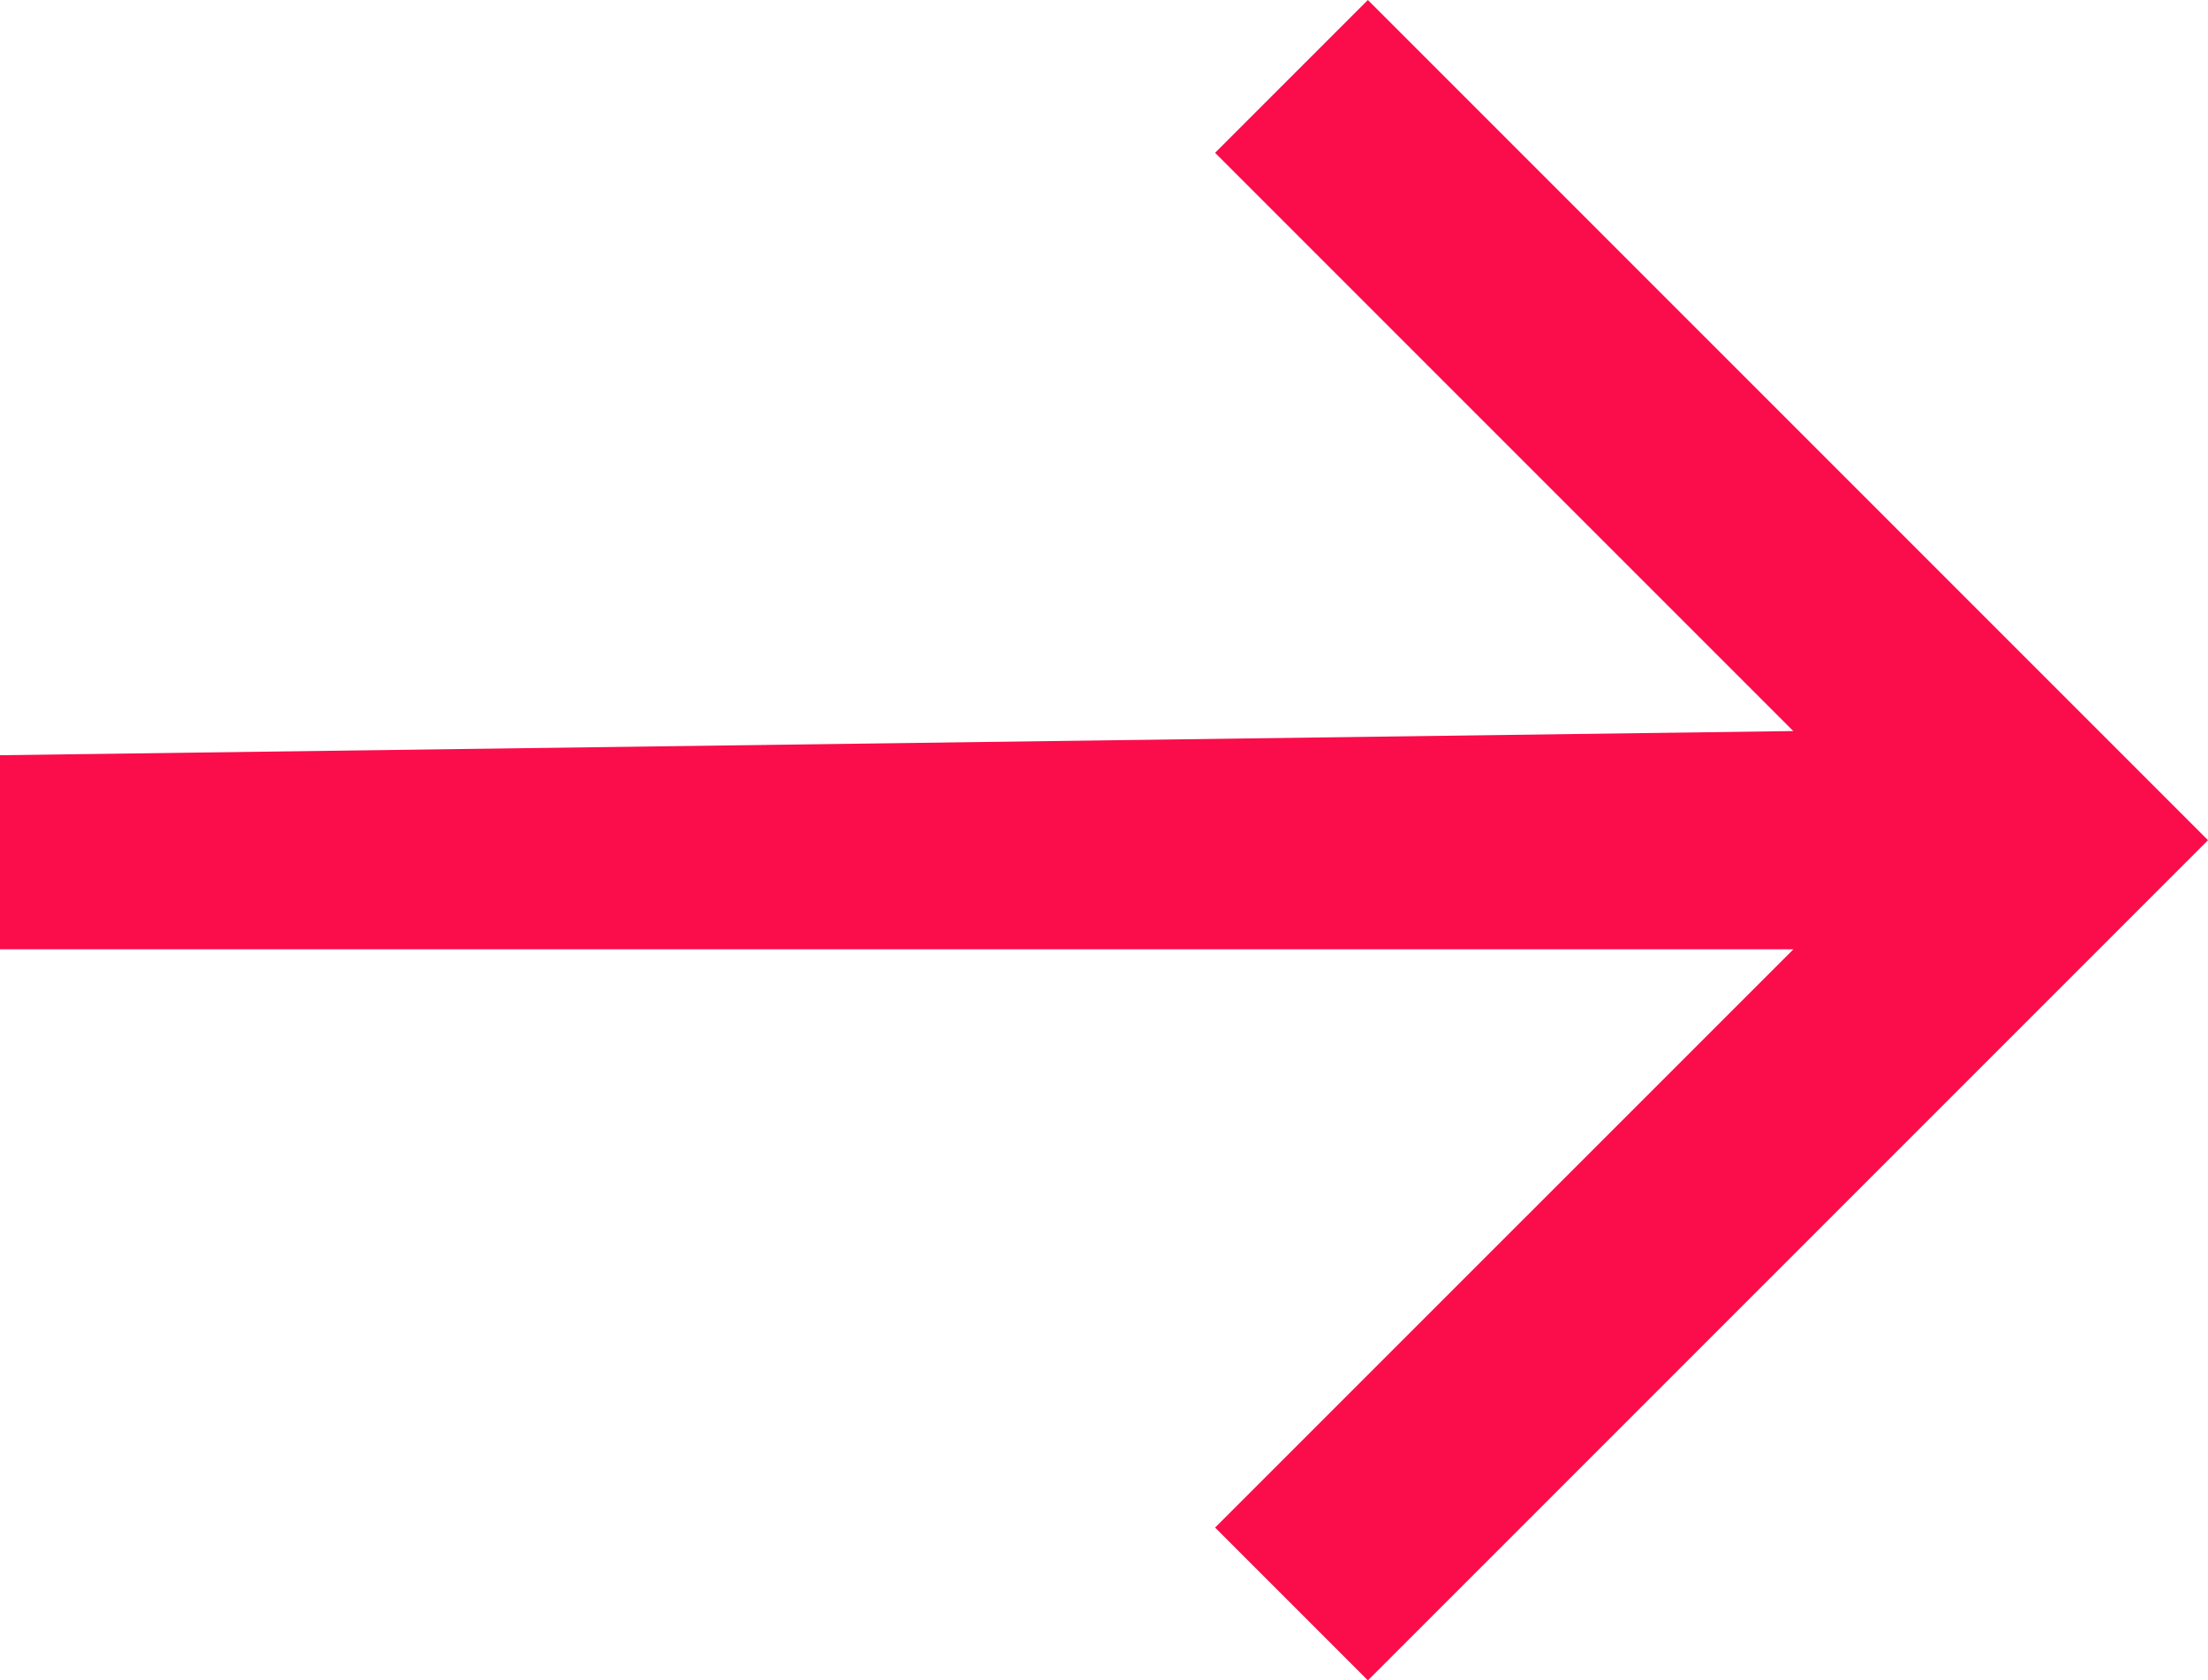
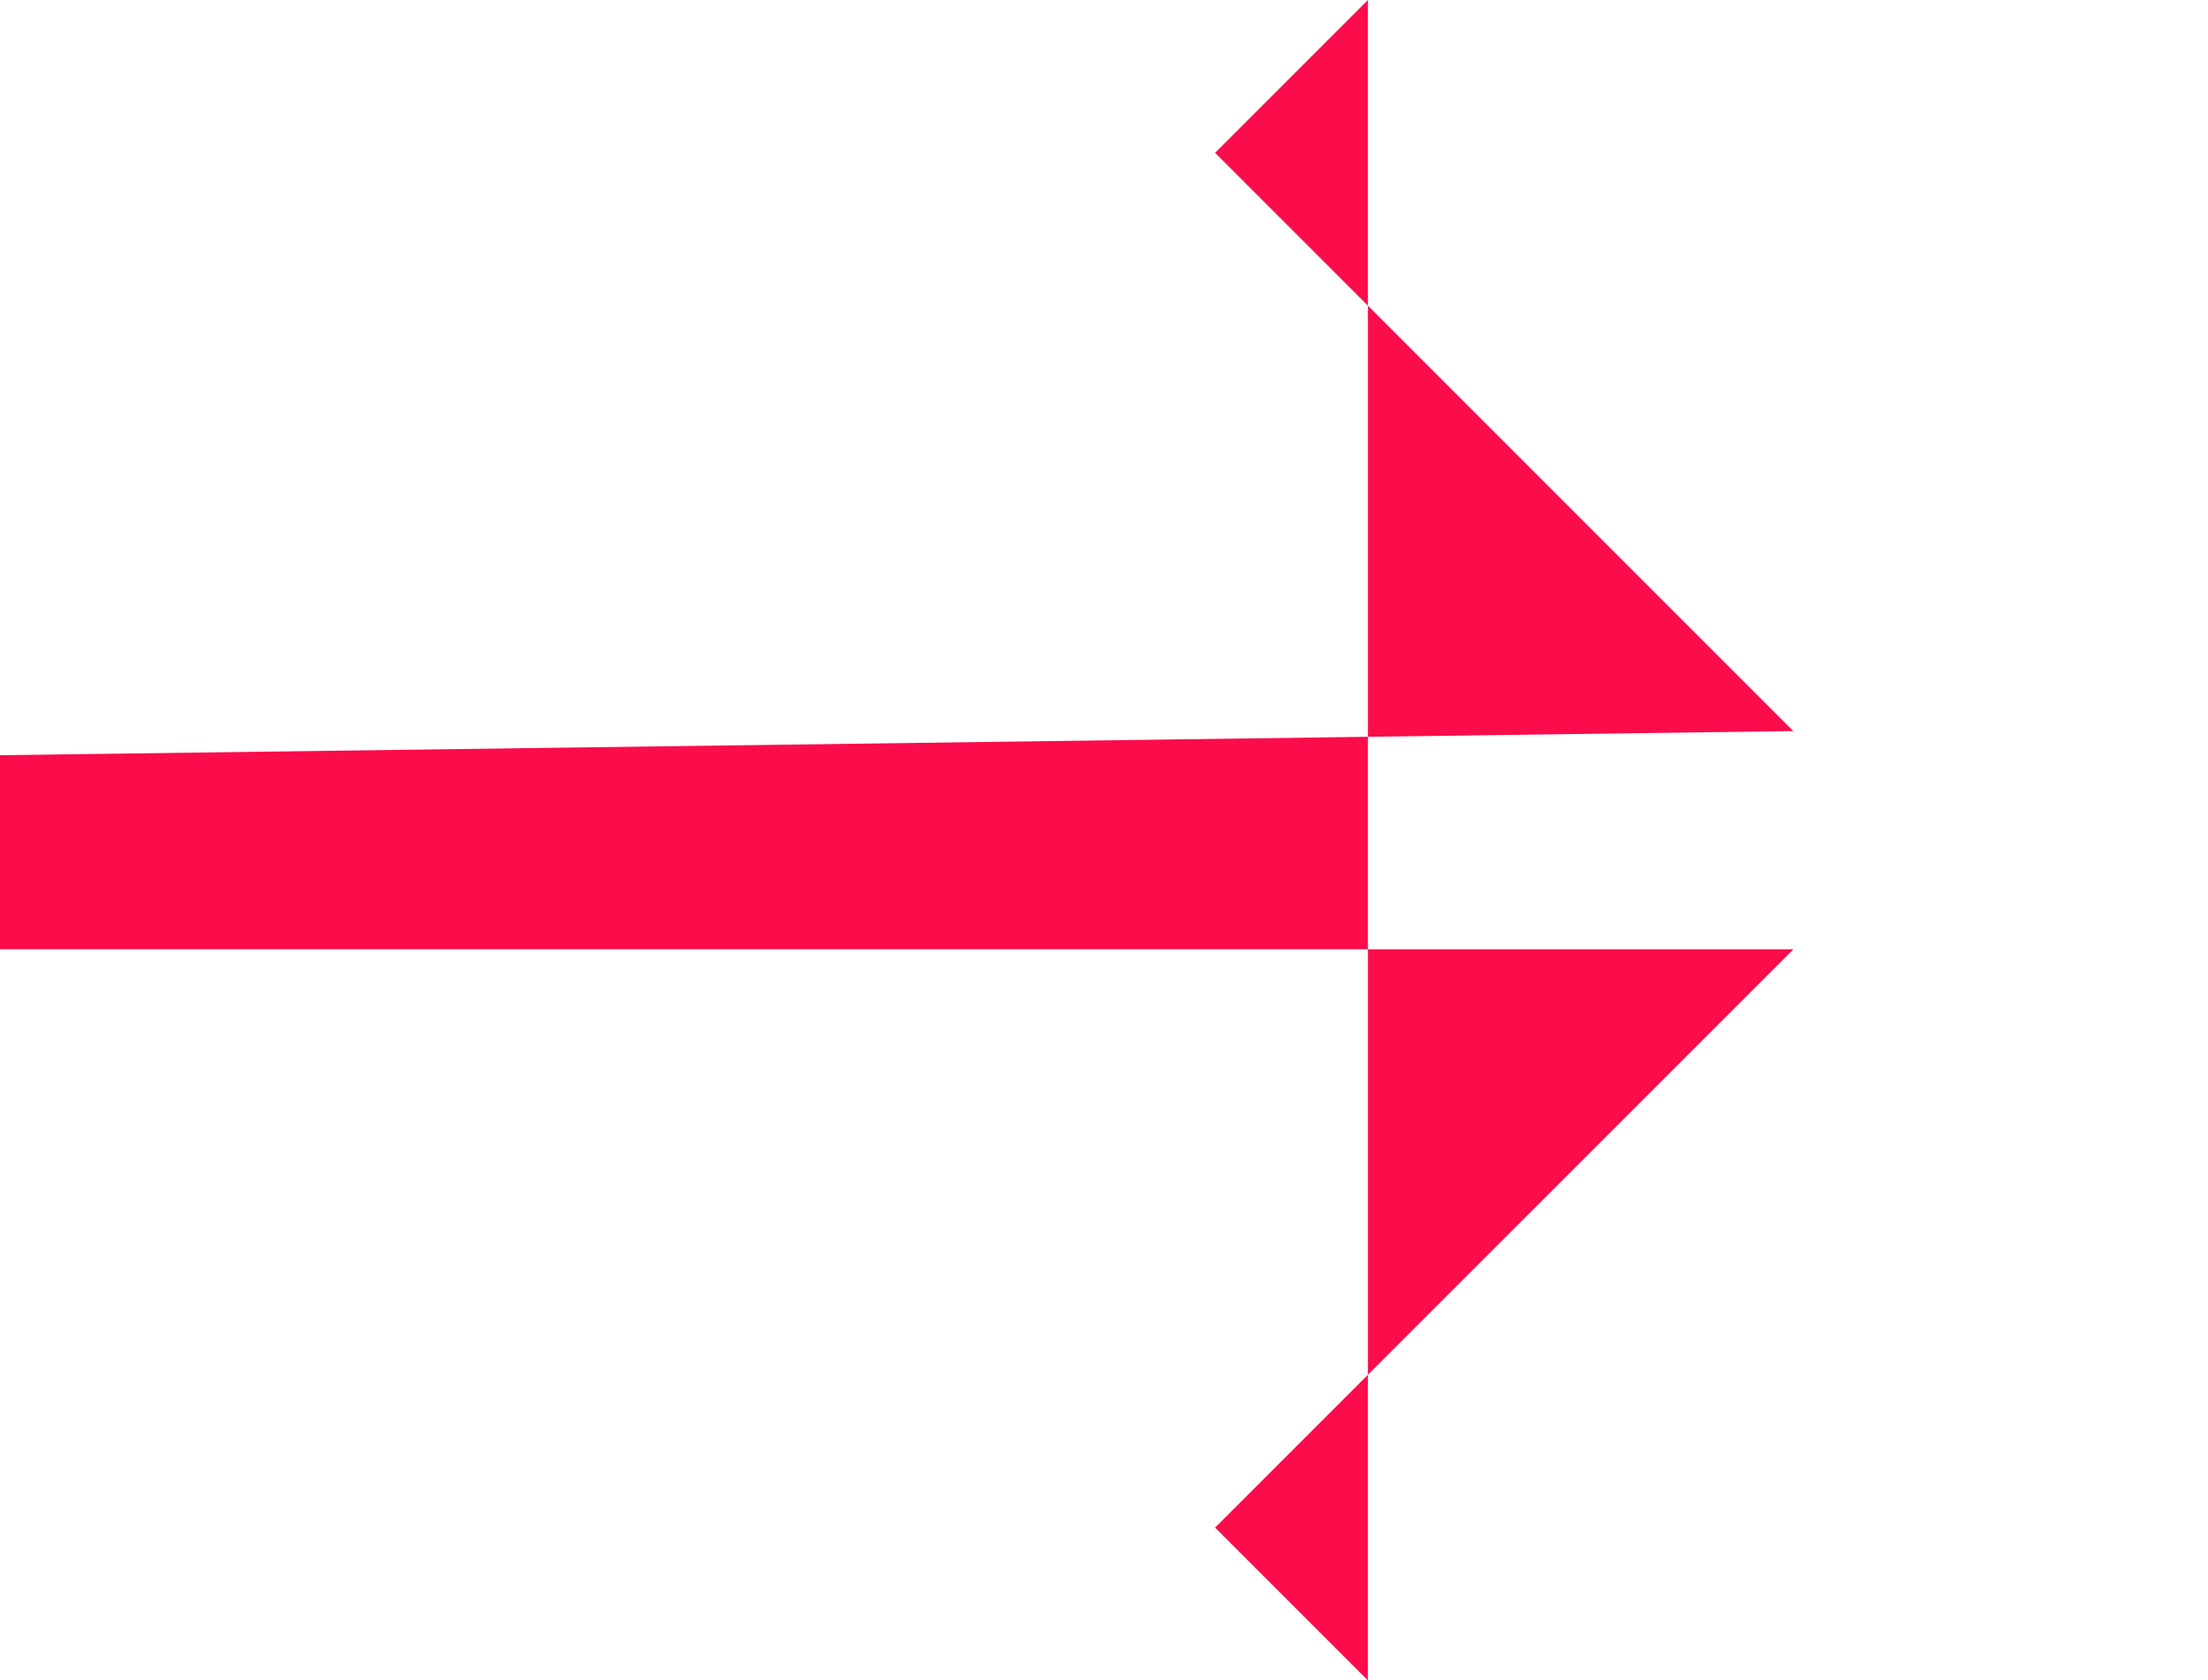
<svg xmlns="http://www.w3.org/2000/svg" width="21.026" height="16" viewBox="0 0 21.026 16">
-   <path d="M8,0,6.545,1.455l5.506,5.506-17.078.23V9.039H12.052L6.545,14.545,8,16l8-8Z" transform="translate(5.026)" fill="#fb0c4b" />
+   <path d="M8,0,6.545,1.455l5.506,5.506-17.078.23V9.039H12.052L6.545,14.545,8,16Z" transform="translate(5.026)" fill="#fb0c4b" />
</svg>